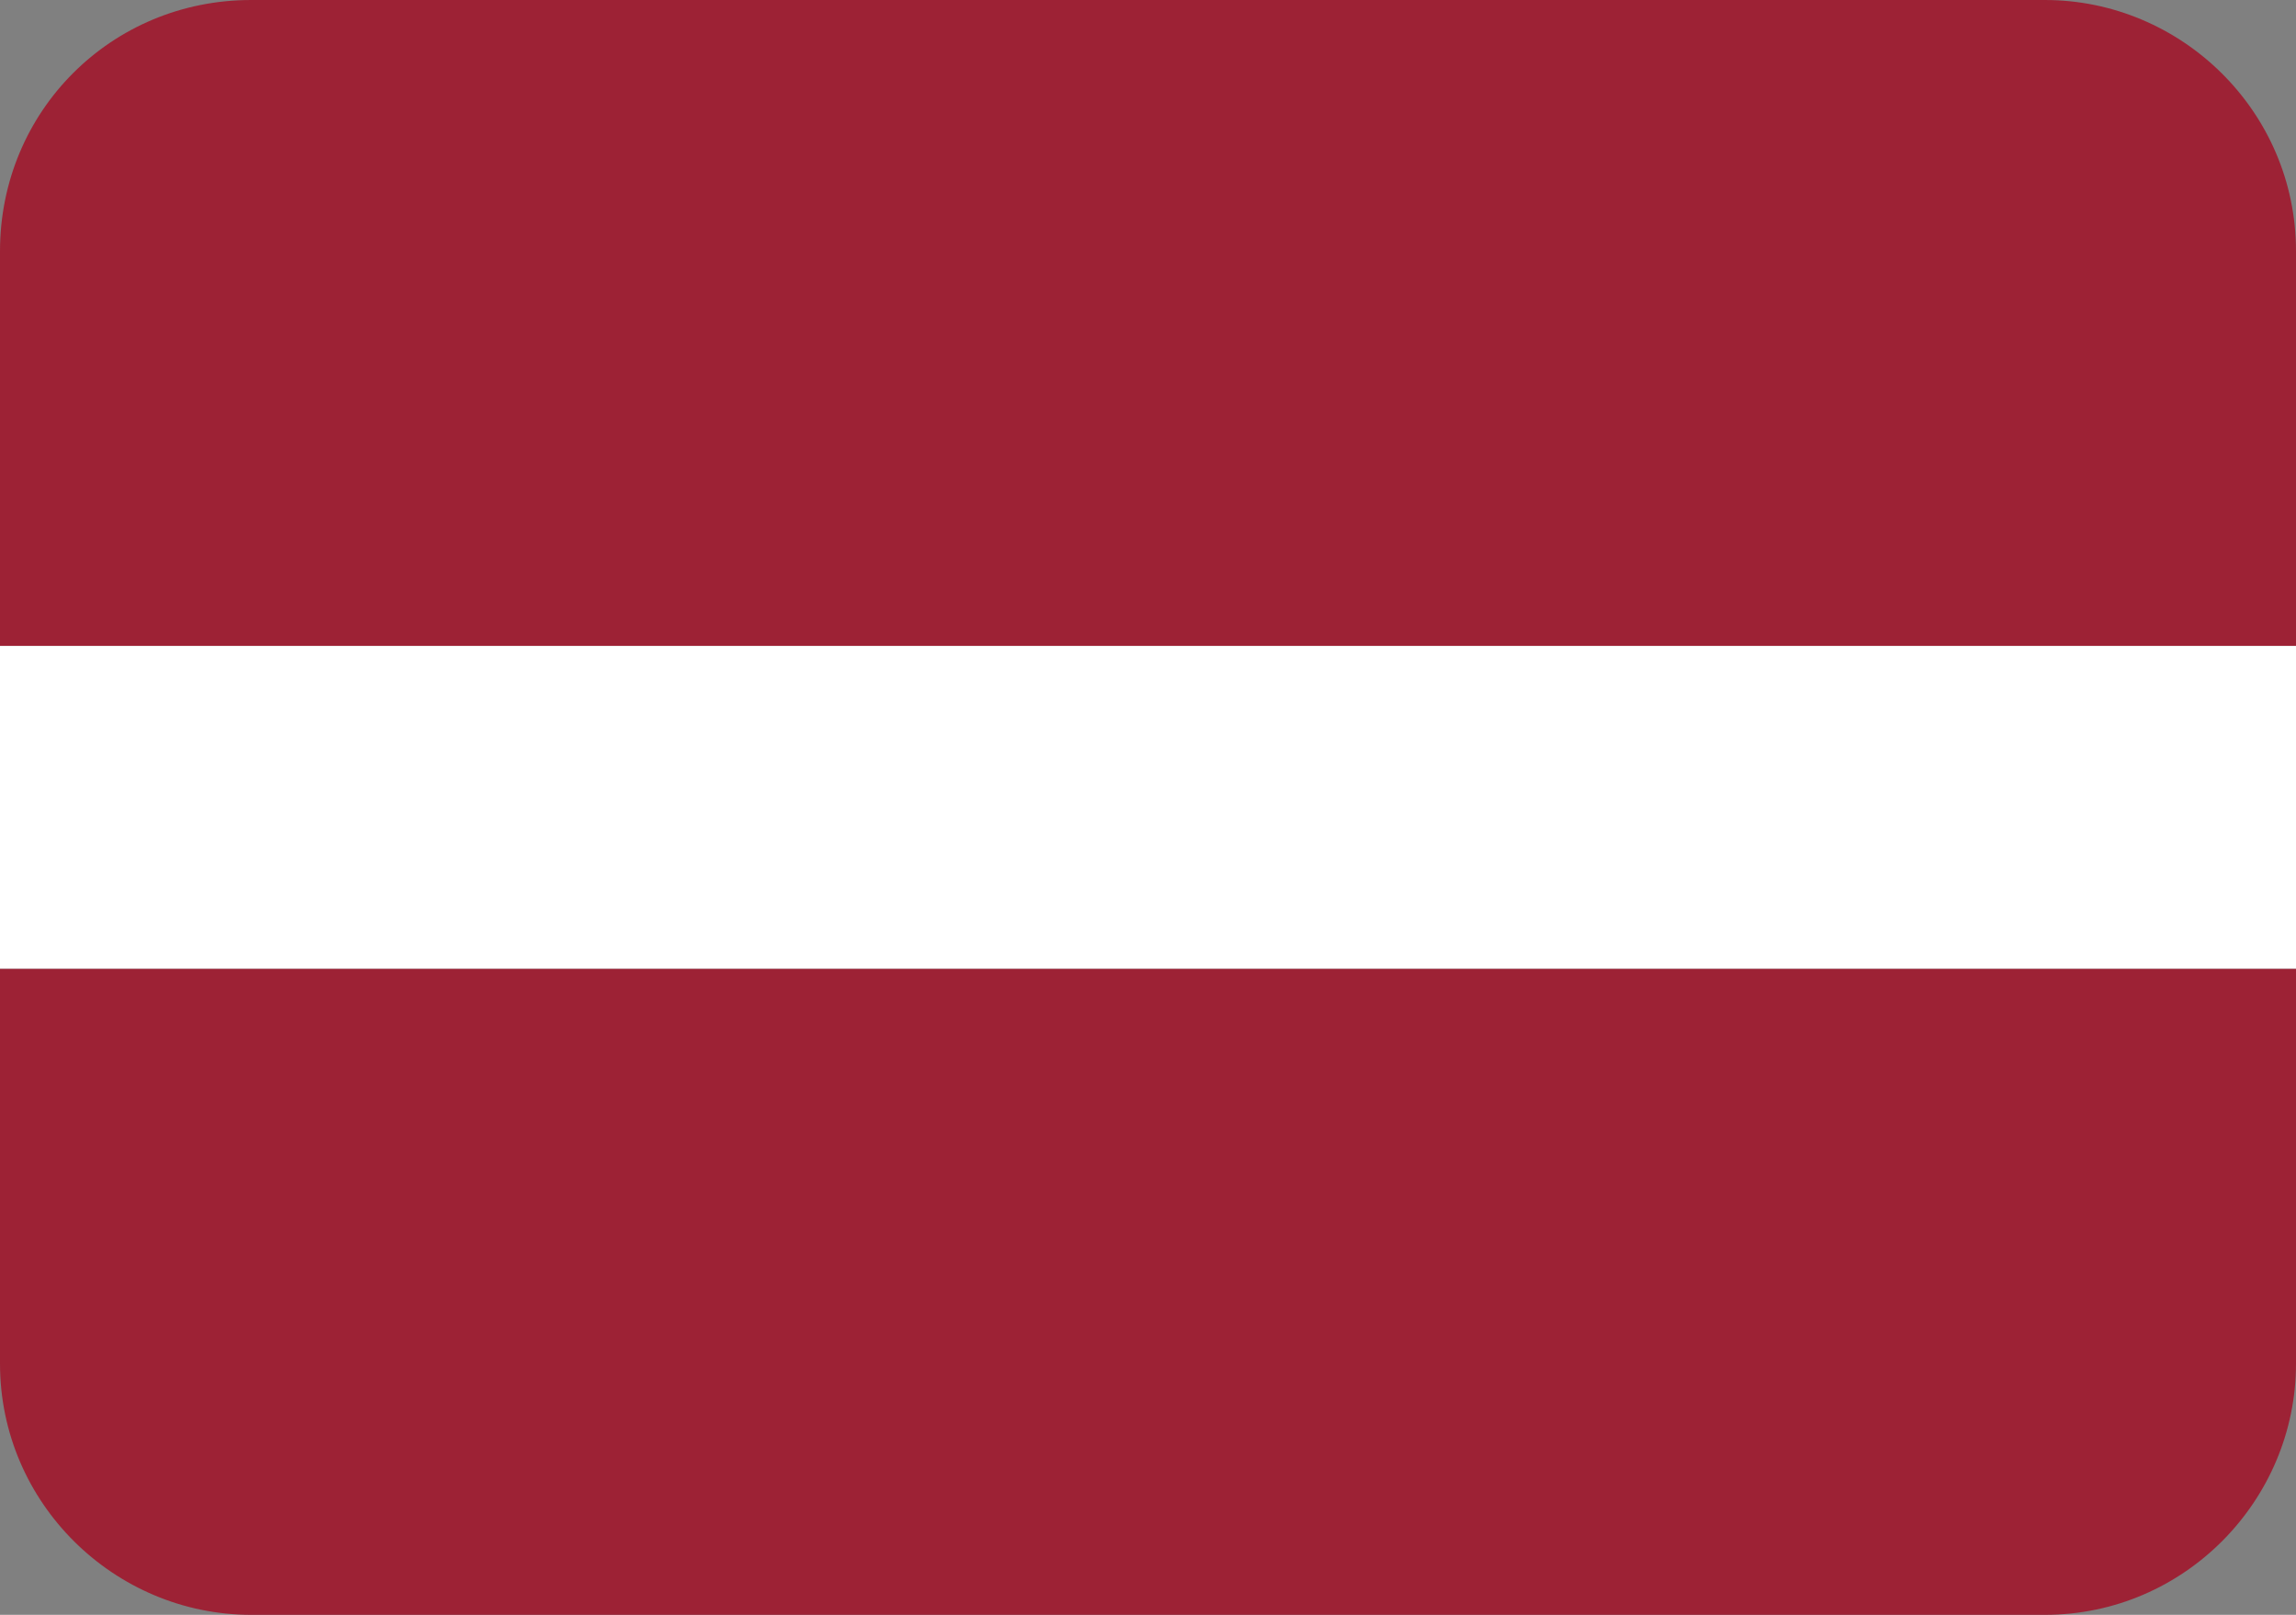
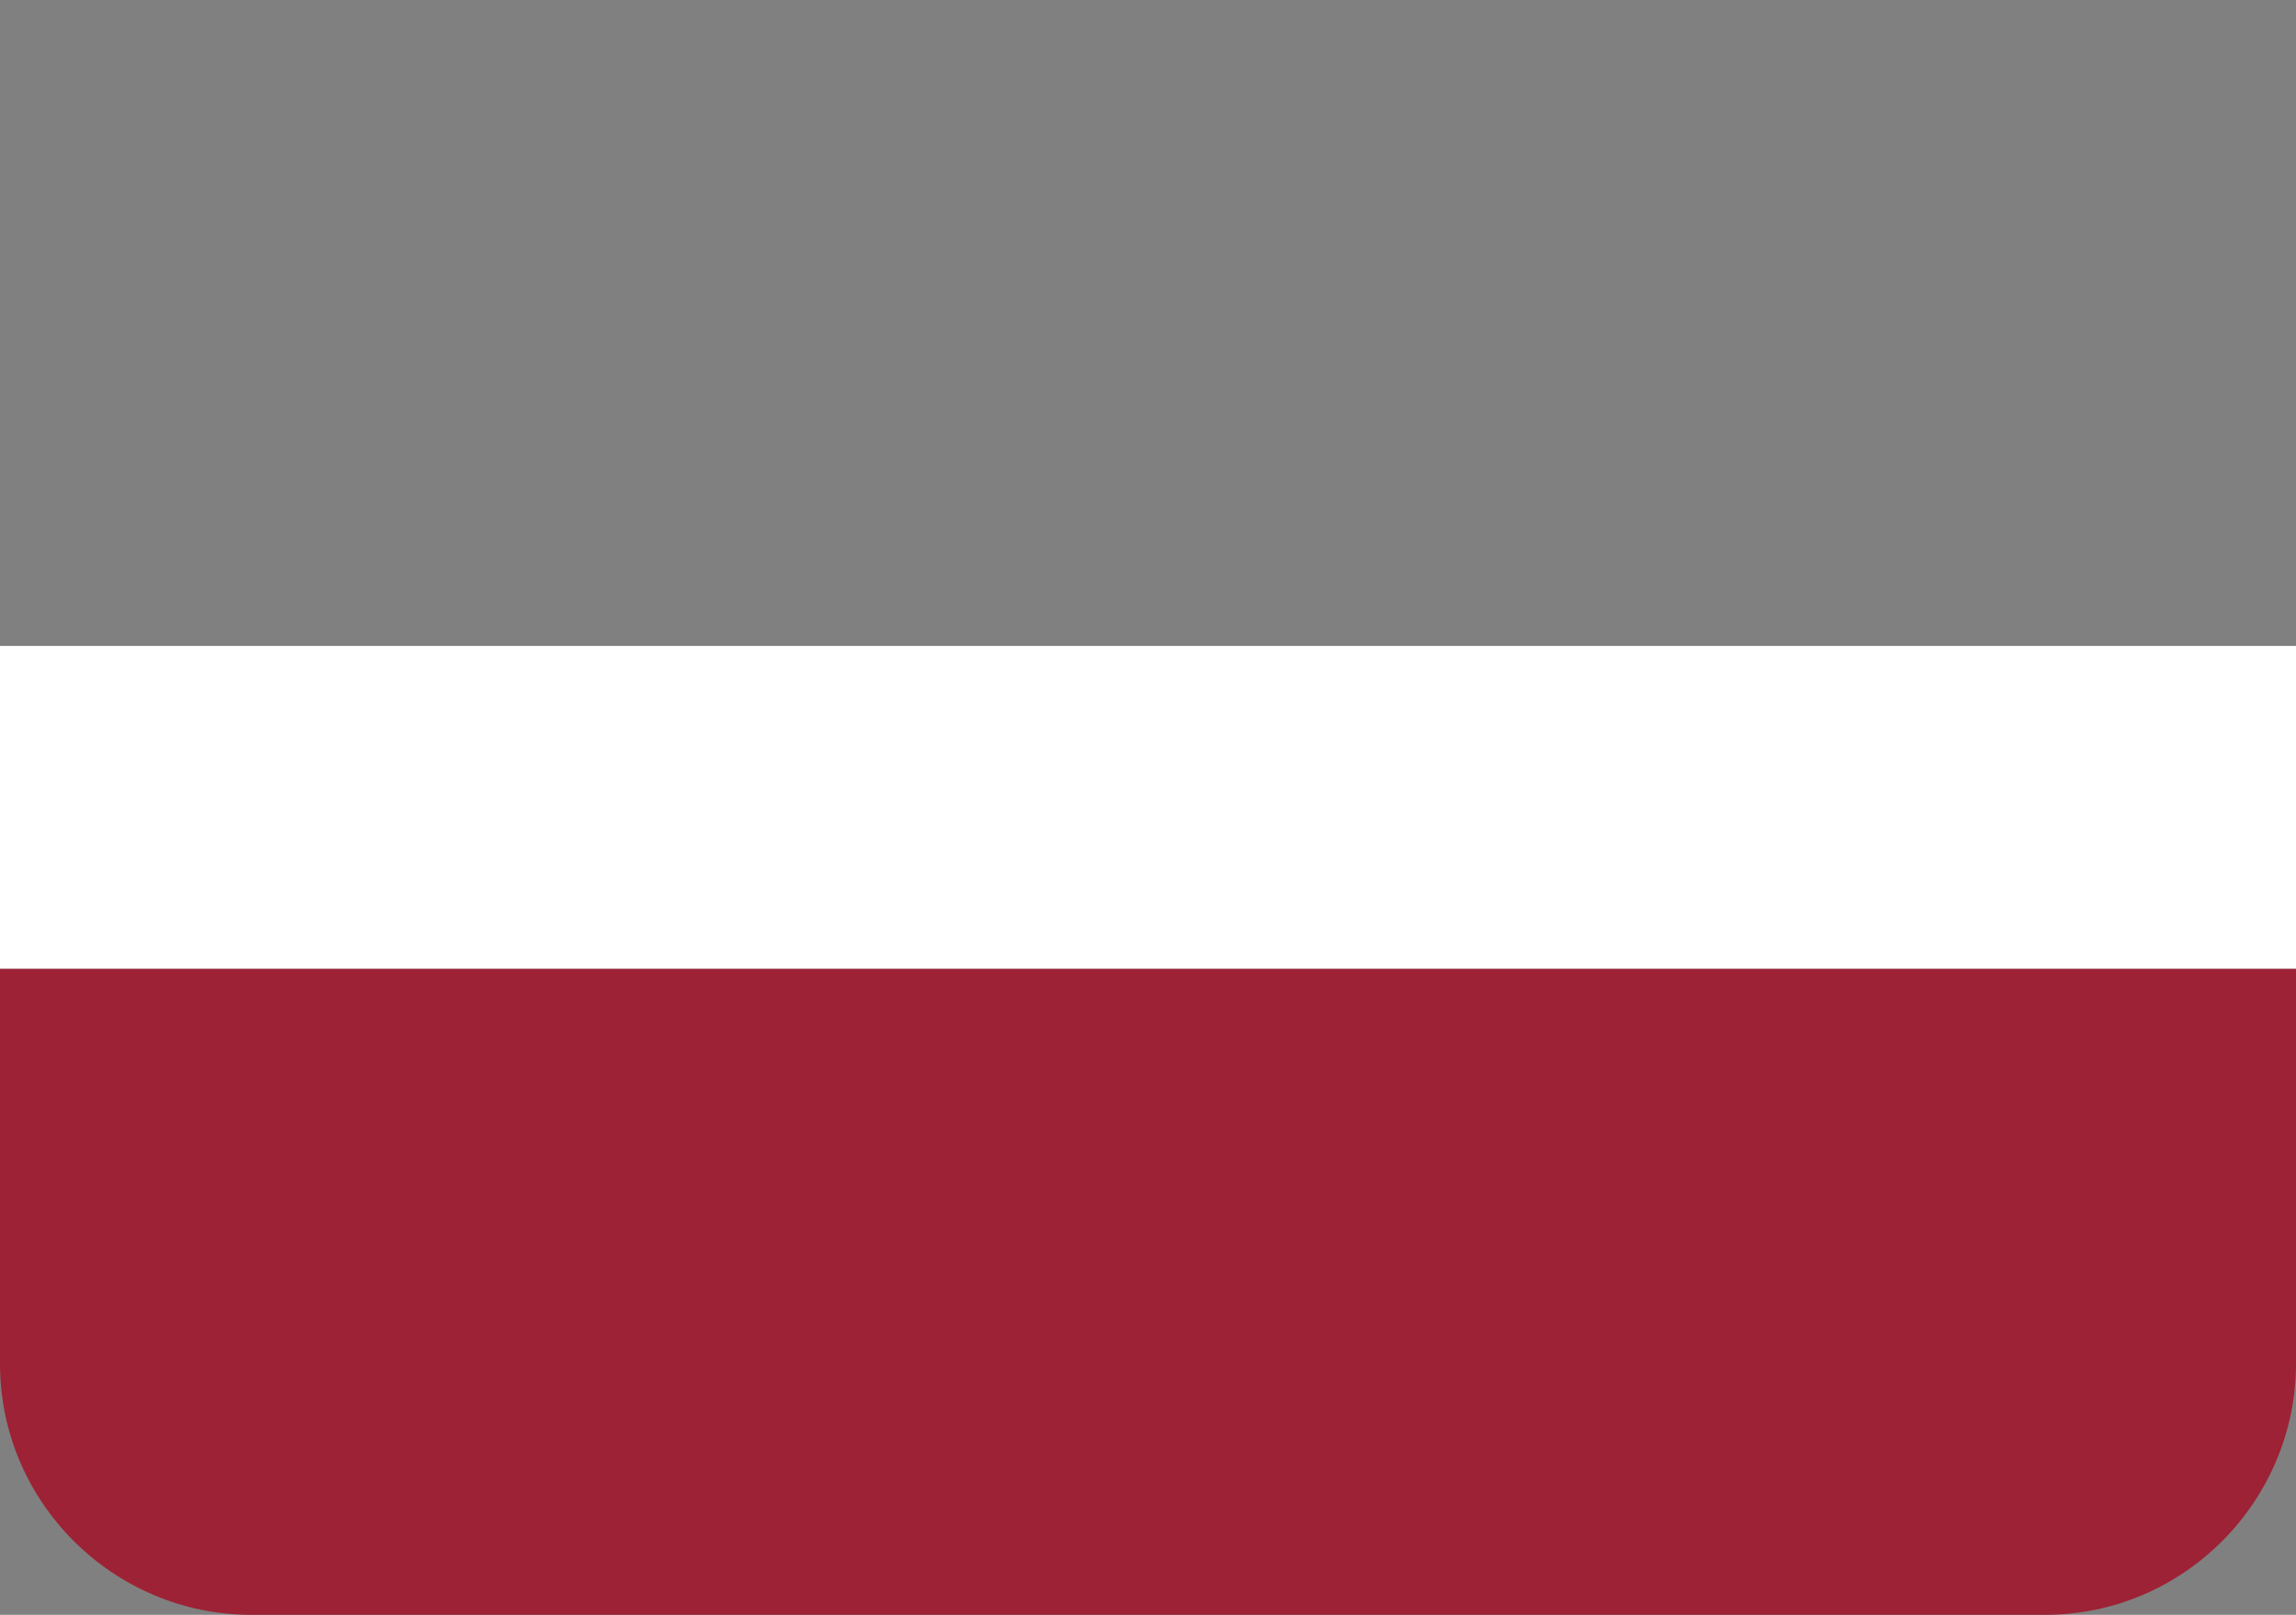
<svg xmlns="http://www.w3.org/2000/svg" viewBox="0 0 64 45">
  <rect x="0" y="0" width="64" height="45" fill="#808080" stroke="none" />
-   <path d="M7 0h50c3.8 0 7 3.1 7 7v11H0V7c0-3.9 3.1-7 7-7z" fill="#9D2235" />
  <path d="M0 18h64v9H0z" fill="#fff" />
  <path d="M0 27h64v11c0 3.8-3.1 7-7 7H7c-3.8 0-7-3.1-7-7V27z" fill="#9D2235" />
</svg>